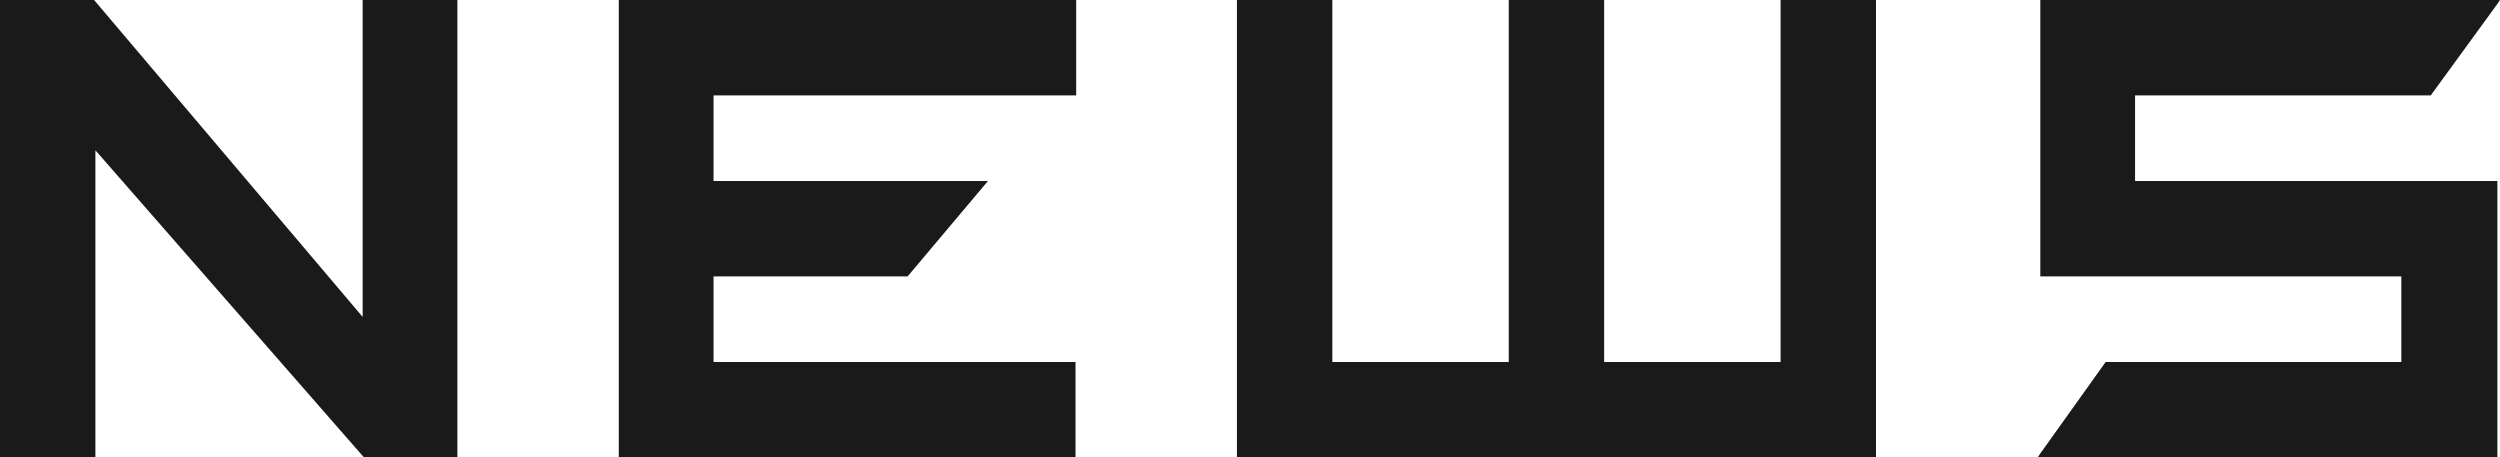
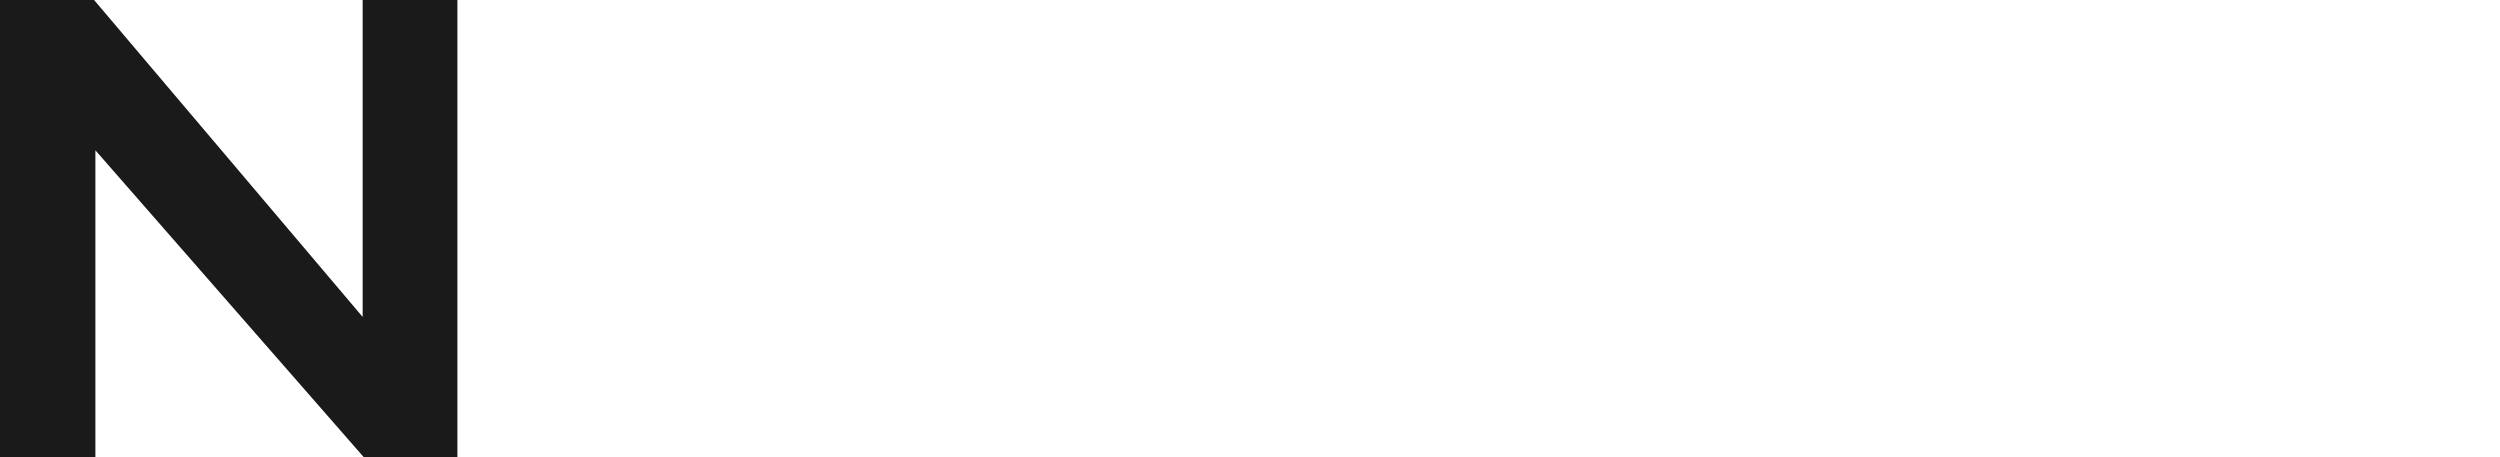
<svg xmlns="http://www.w3.org/2000/svg" viewBox="0 0 76.52 14">
  <defs>
    <style>.cls-1{fill:#1a1a1a;}</style>
  </defs>
  <title>tti_news</title>
  <g id="レイヤー_2" data-name="レイヤー 2">
    <g id="fmt">
      <path class="cls-1" d="M11.1,9.7V0H14V14H11.14l0,0L2.92,4.6V14H0V0H2.88l0,0Z" />
-       <path class="cls-1" d="M18.94,14V0h14V2.92H21.84V5.54h8.4L27.78,8.46H21.84v2.62H32.92V14Z" />
-       <path class="cls-1" d="M54.5,11.08V0h2.92V14H37.86V0h2.92V11.08h5.4V0H49.1V11.08Z" />
-       <path class="cls-1" d="M74.4,2.92H65.35V5.54H76.44V14H62.37l.08-.12,2-2.8h9.05V8.46H62.45V0H76.52l-.08.12Z" />
    </g>
  </g>
</svg>